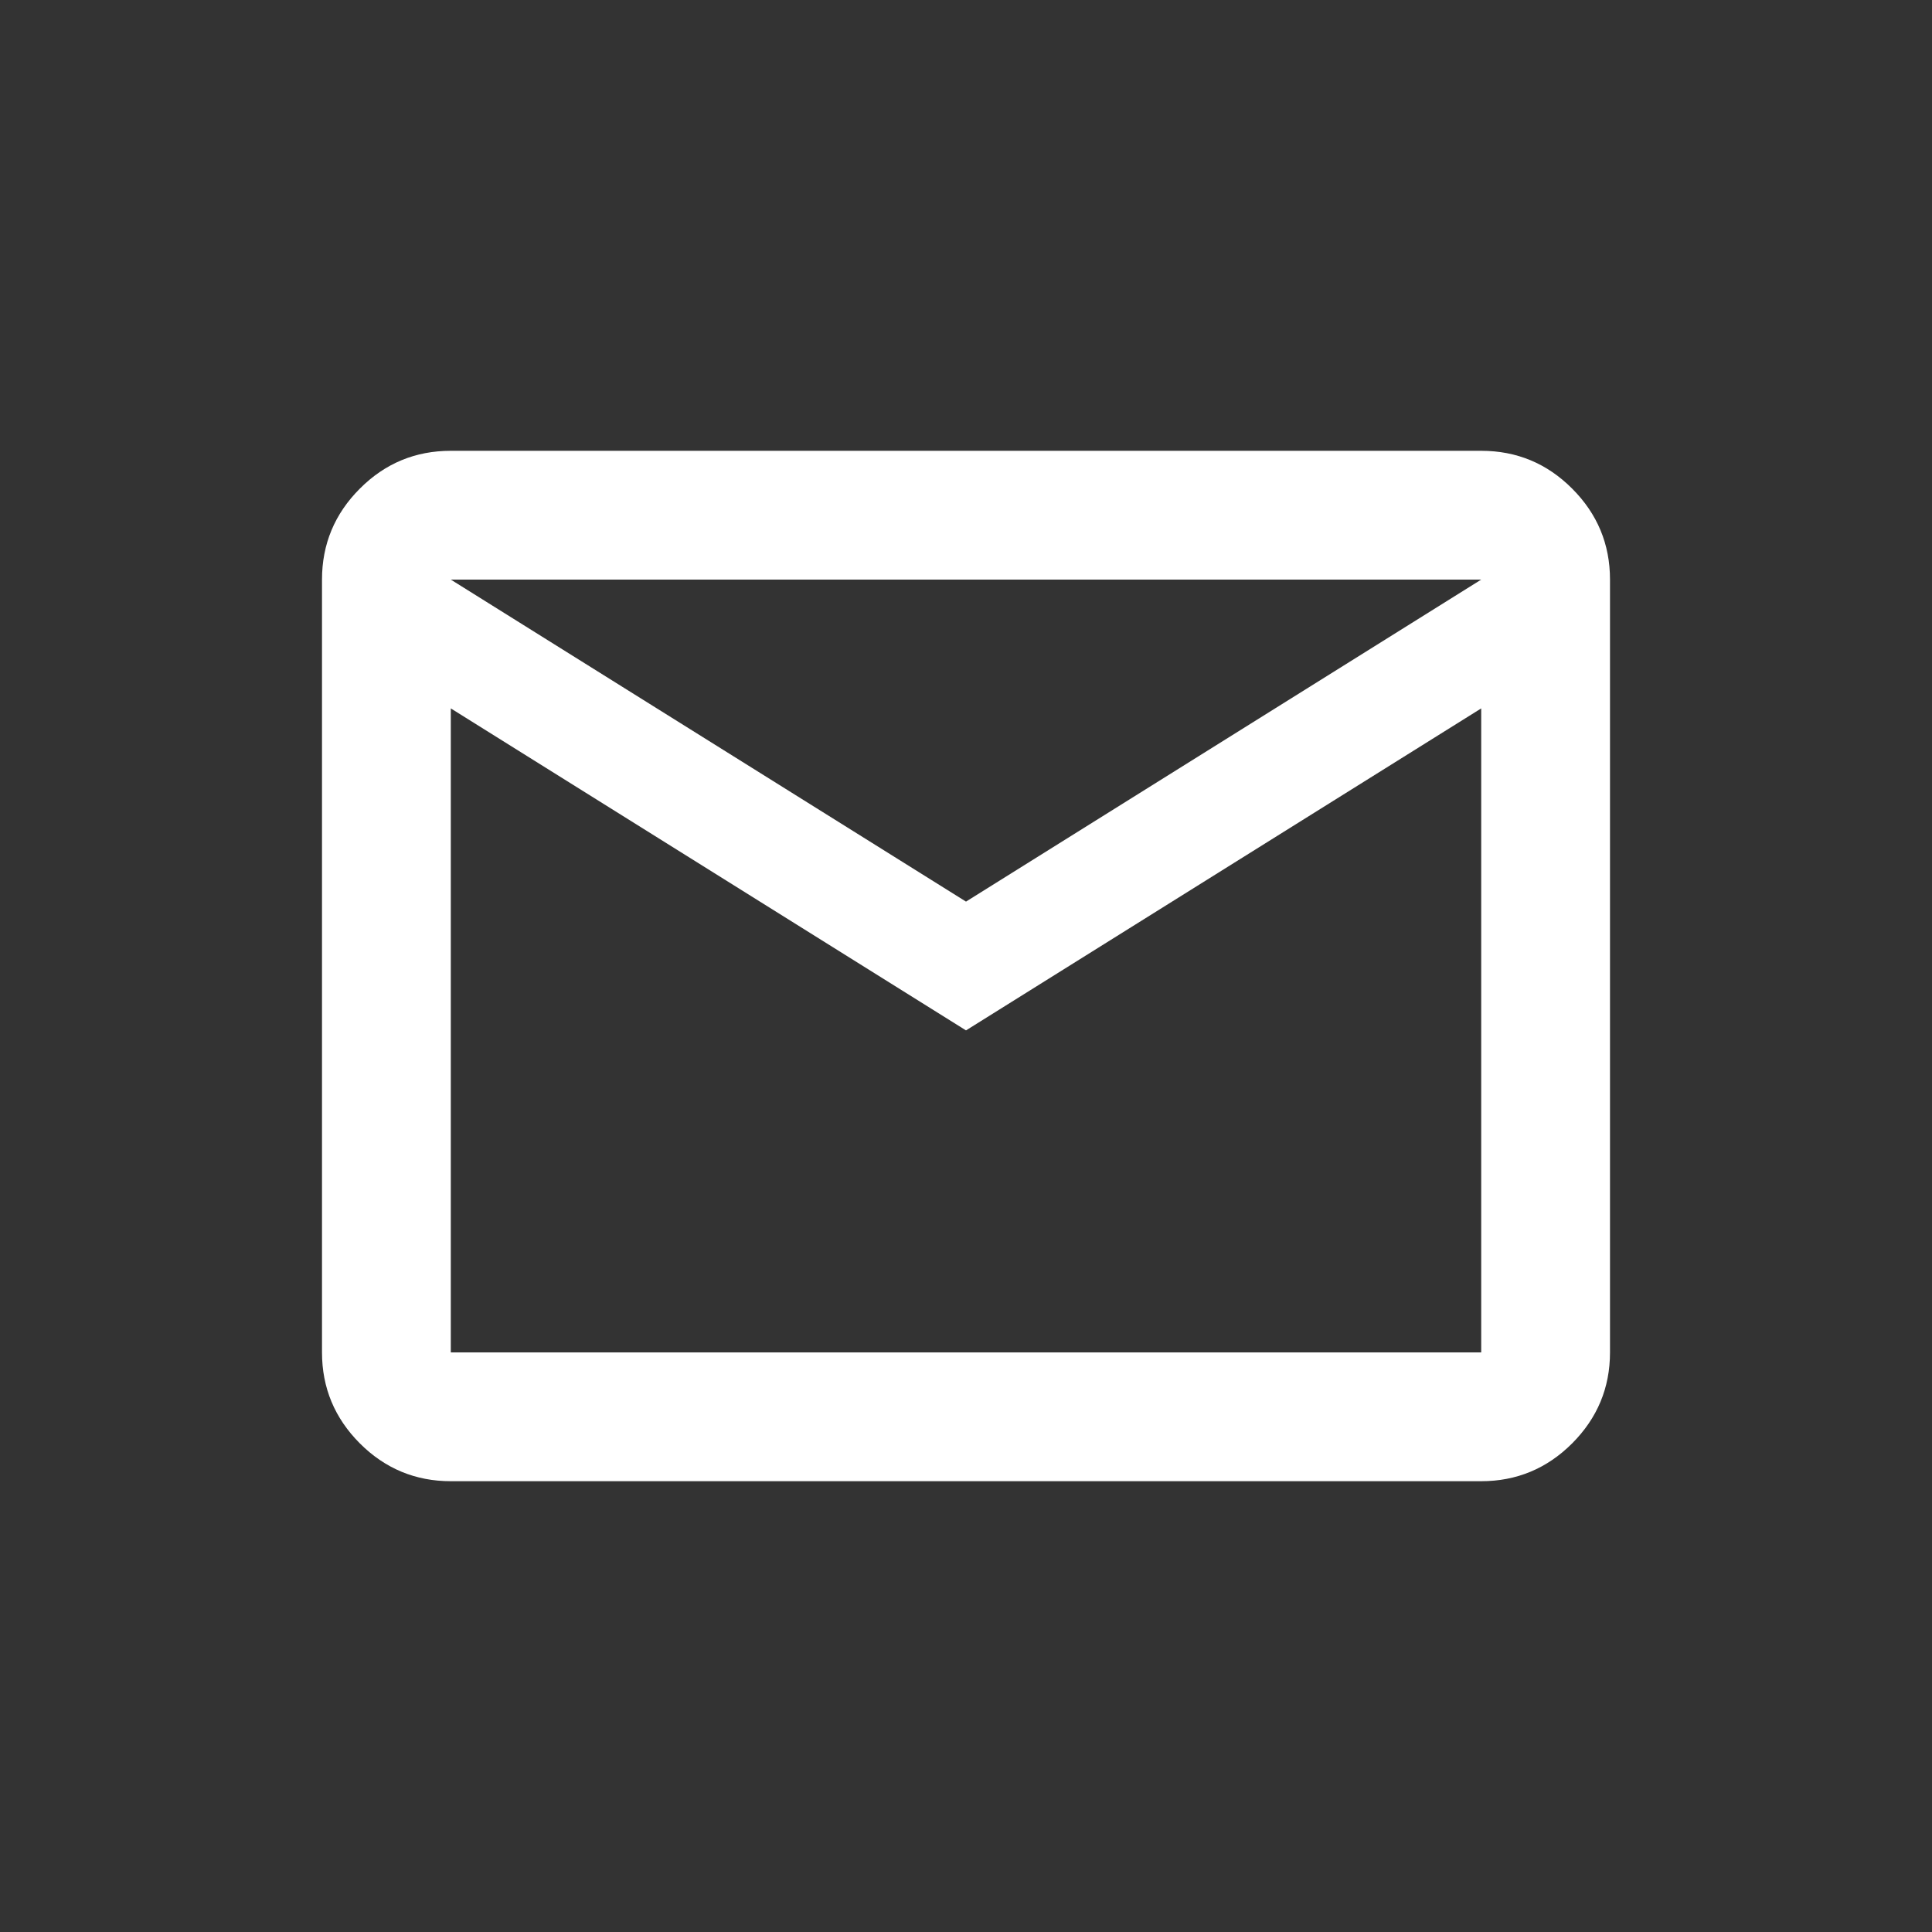
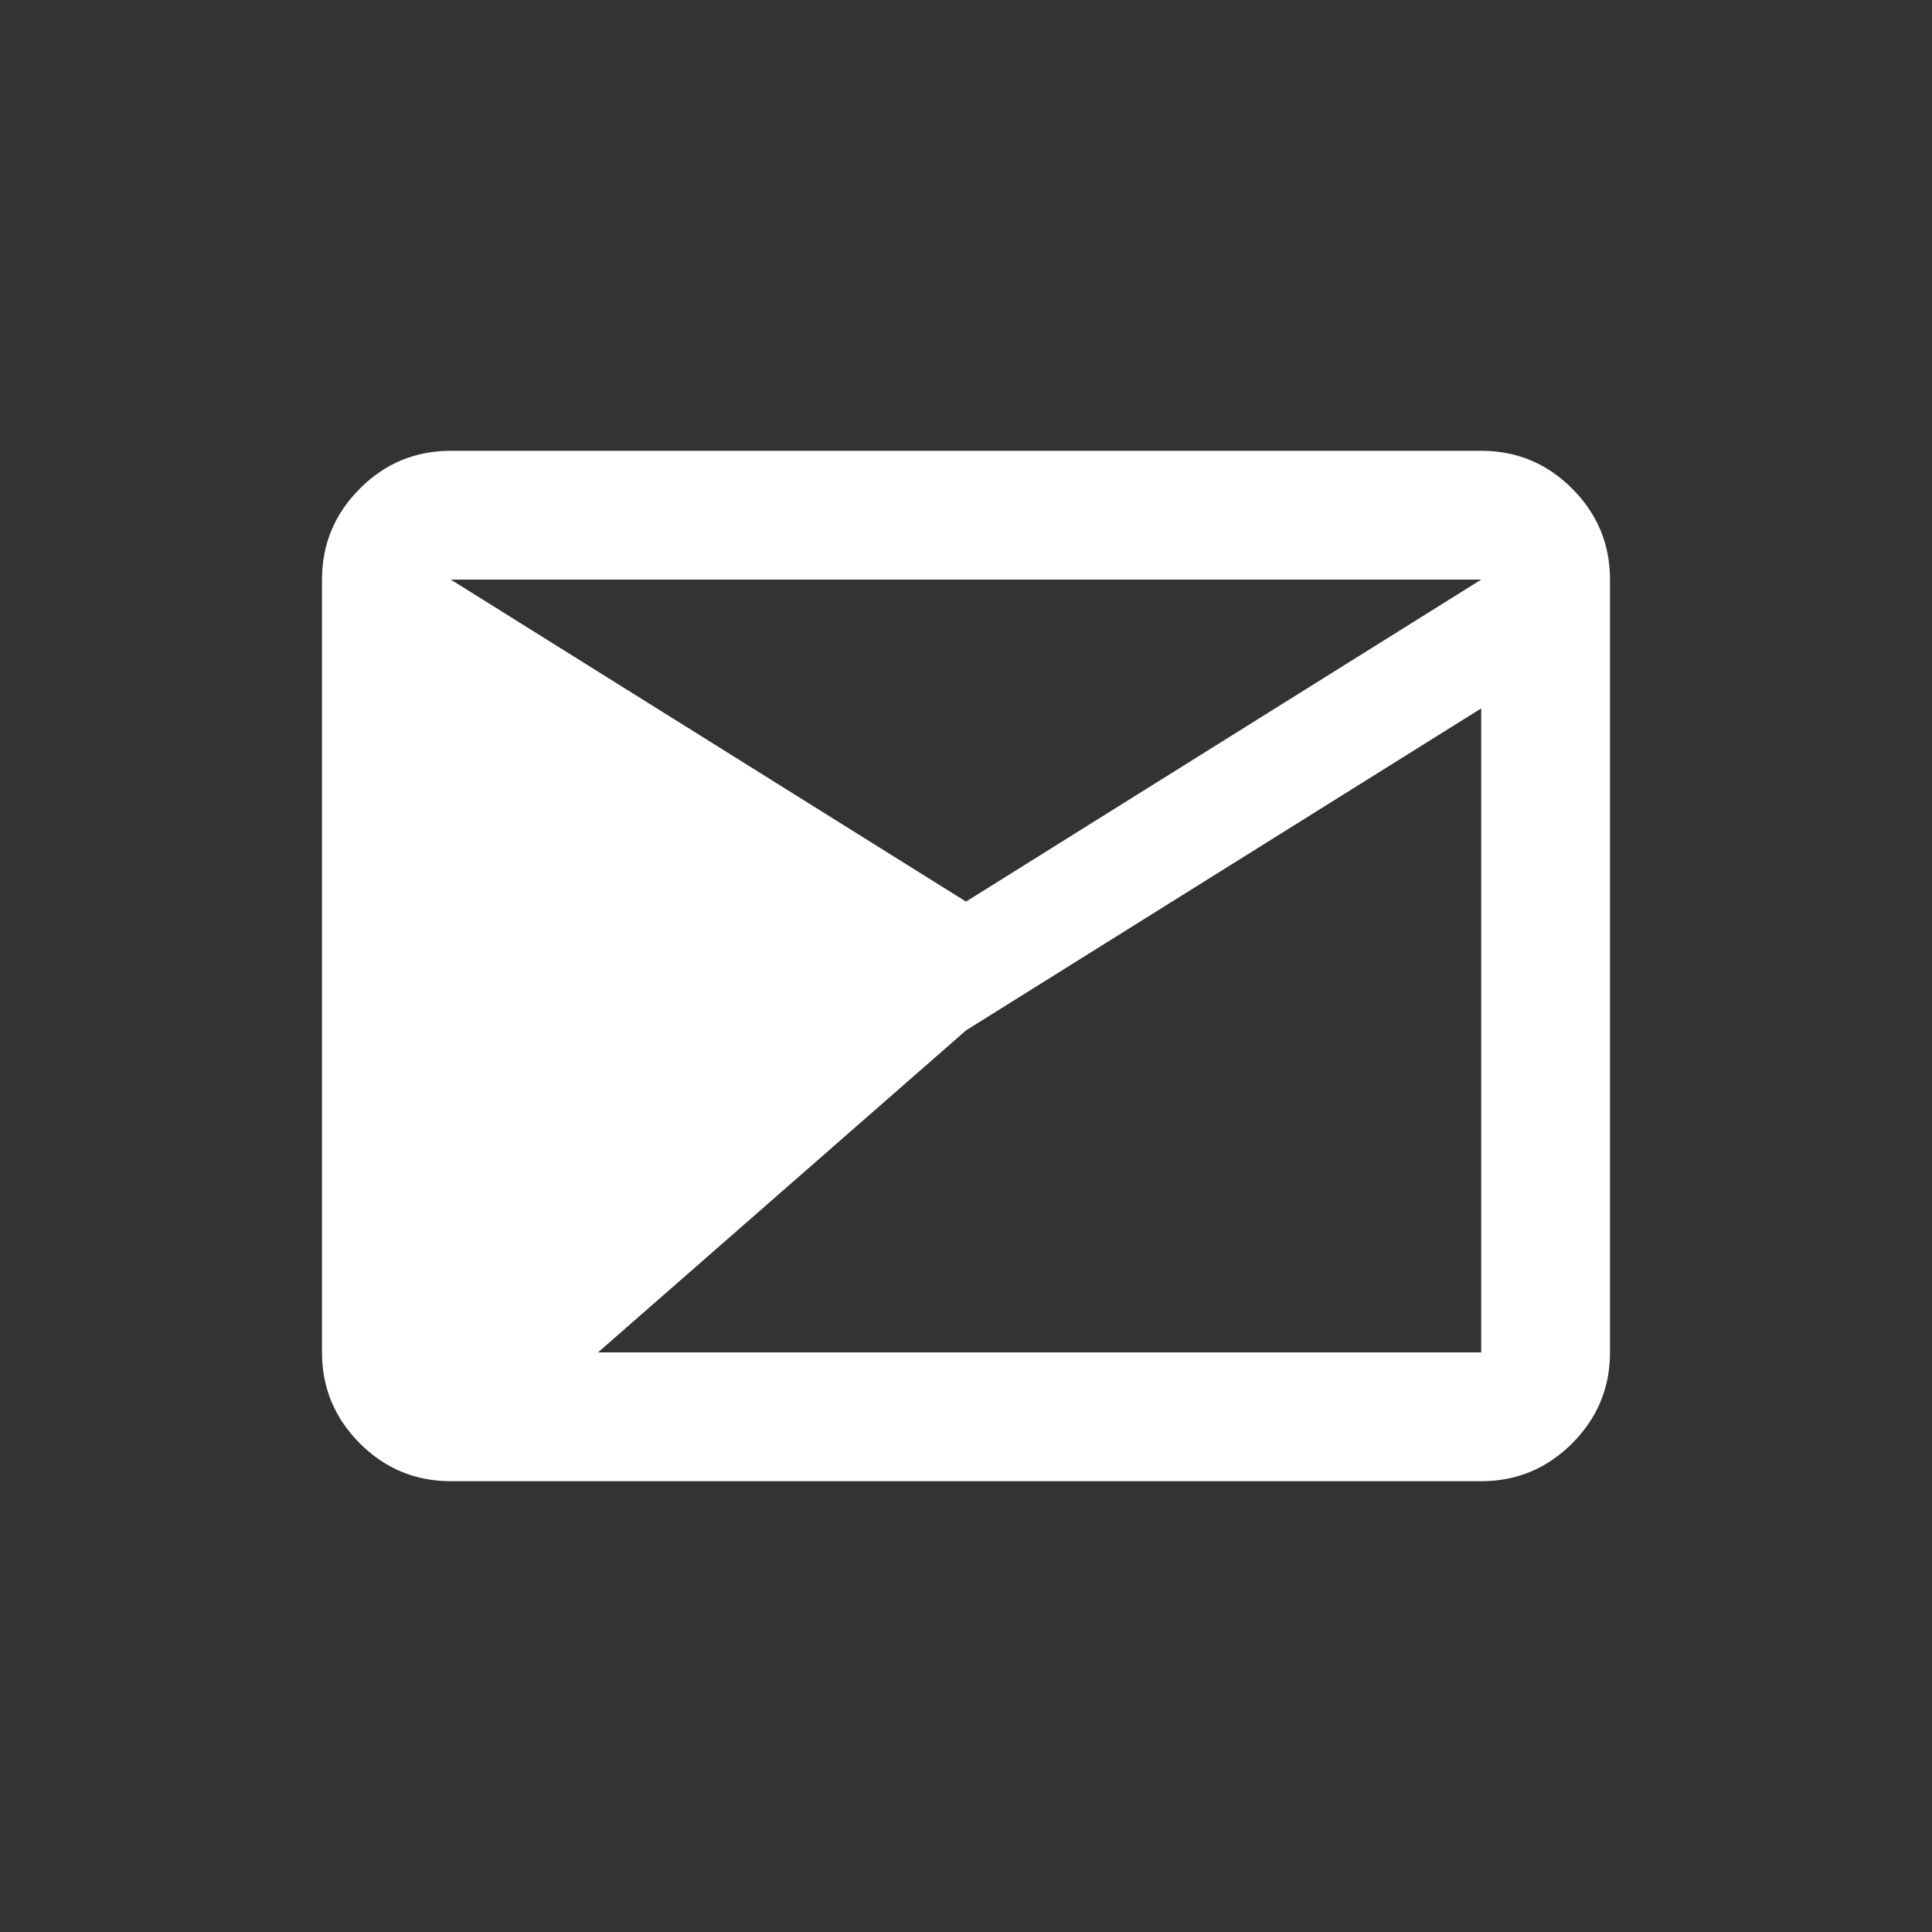
<svg xmlns="http://www.w3.org/2000/svg" width="24" height="24" viewBox="0 0 24 24" fill="none">
  <rect x="0" y="0" width="24" height="24" fill="#333333" stroke="none" />
-   <path d="M5.6 18.4C5.16 18.4 4.783 18.243 4.47 17.93C4.157 17.616 4 17.24 4 16.8V7.2C4 6.76 4.157 6.383 4.47 6.07C4.783 5.756 5.16 5.6 5.6 5.6H18.4C18.84 5.6 19.217 5.756 19.53 6.07C19.843 6.383 20 6.76 20 7.2V16.8C20 17.24 19.843 17.616 19.53 17.93C19.217 18.243 18.84 18.4 18.4 18.4H5.6ZM12 12.8L5.6 8.8V16.8H18.4V8.8L12 12.8ZM12 11.2L18.4 7.2H5.6L12 11.2ZM5.6 8.8V7.2V16.8V8.8Z" fill="white" />
+   <path d="M5.6 18.4C5.16 18.4 4.783 18.243 4.47 17.93C4.157 17.616 4 17.24 4 16.8V7.2C4 6.76 4.157 6.383 4.47 6.07C4.783 5.756 5.16 5.6 5.6 5.6H18.4C18.84 5.6 19.217 5.756 19.53 6.07C19.843 6.383 20 6.76 20 7.2V16.8C20 17.24 19.843 17.616 19.53 17.93C19.217 18.243 18.84 18.4 18.4 18.4H5.6ZL5.6 8.8V16.8H18.4V8.8L12 12.8ZM12 11.2L18.4 7.2H5.6L12 11.2ZM5.6 8.8V7.2V16.8V8.8Z" fill="white" />
</svg>